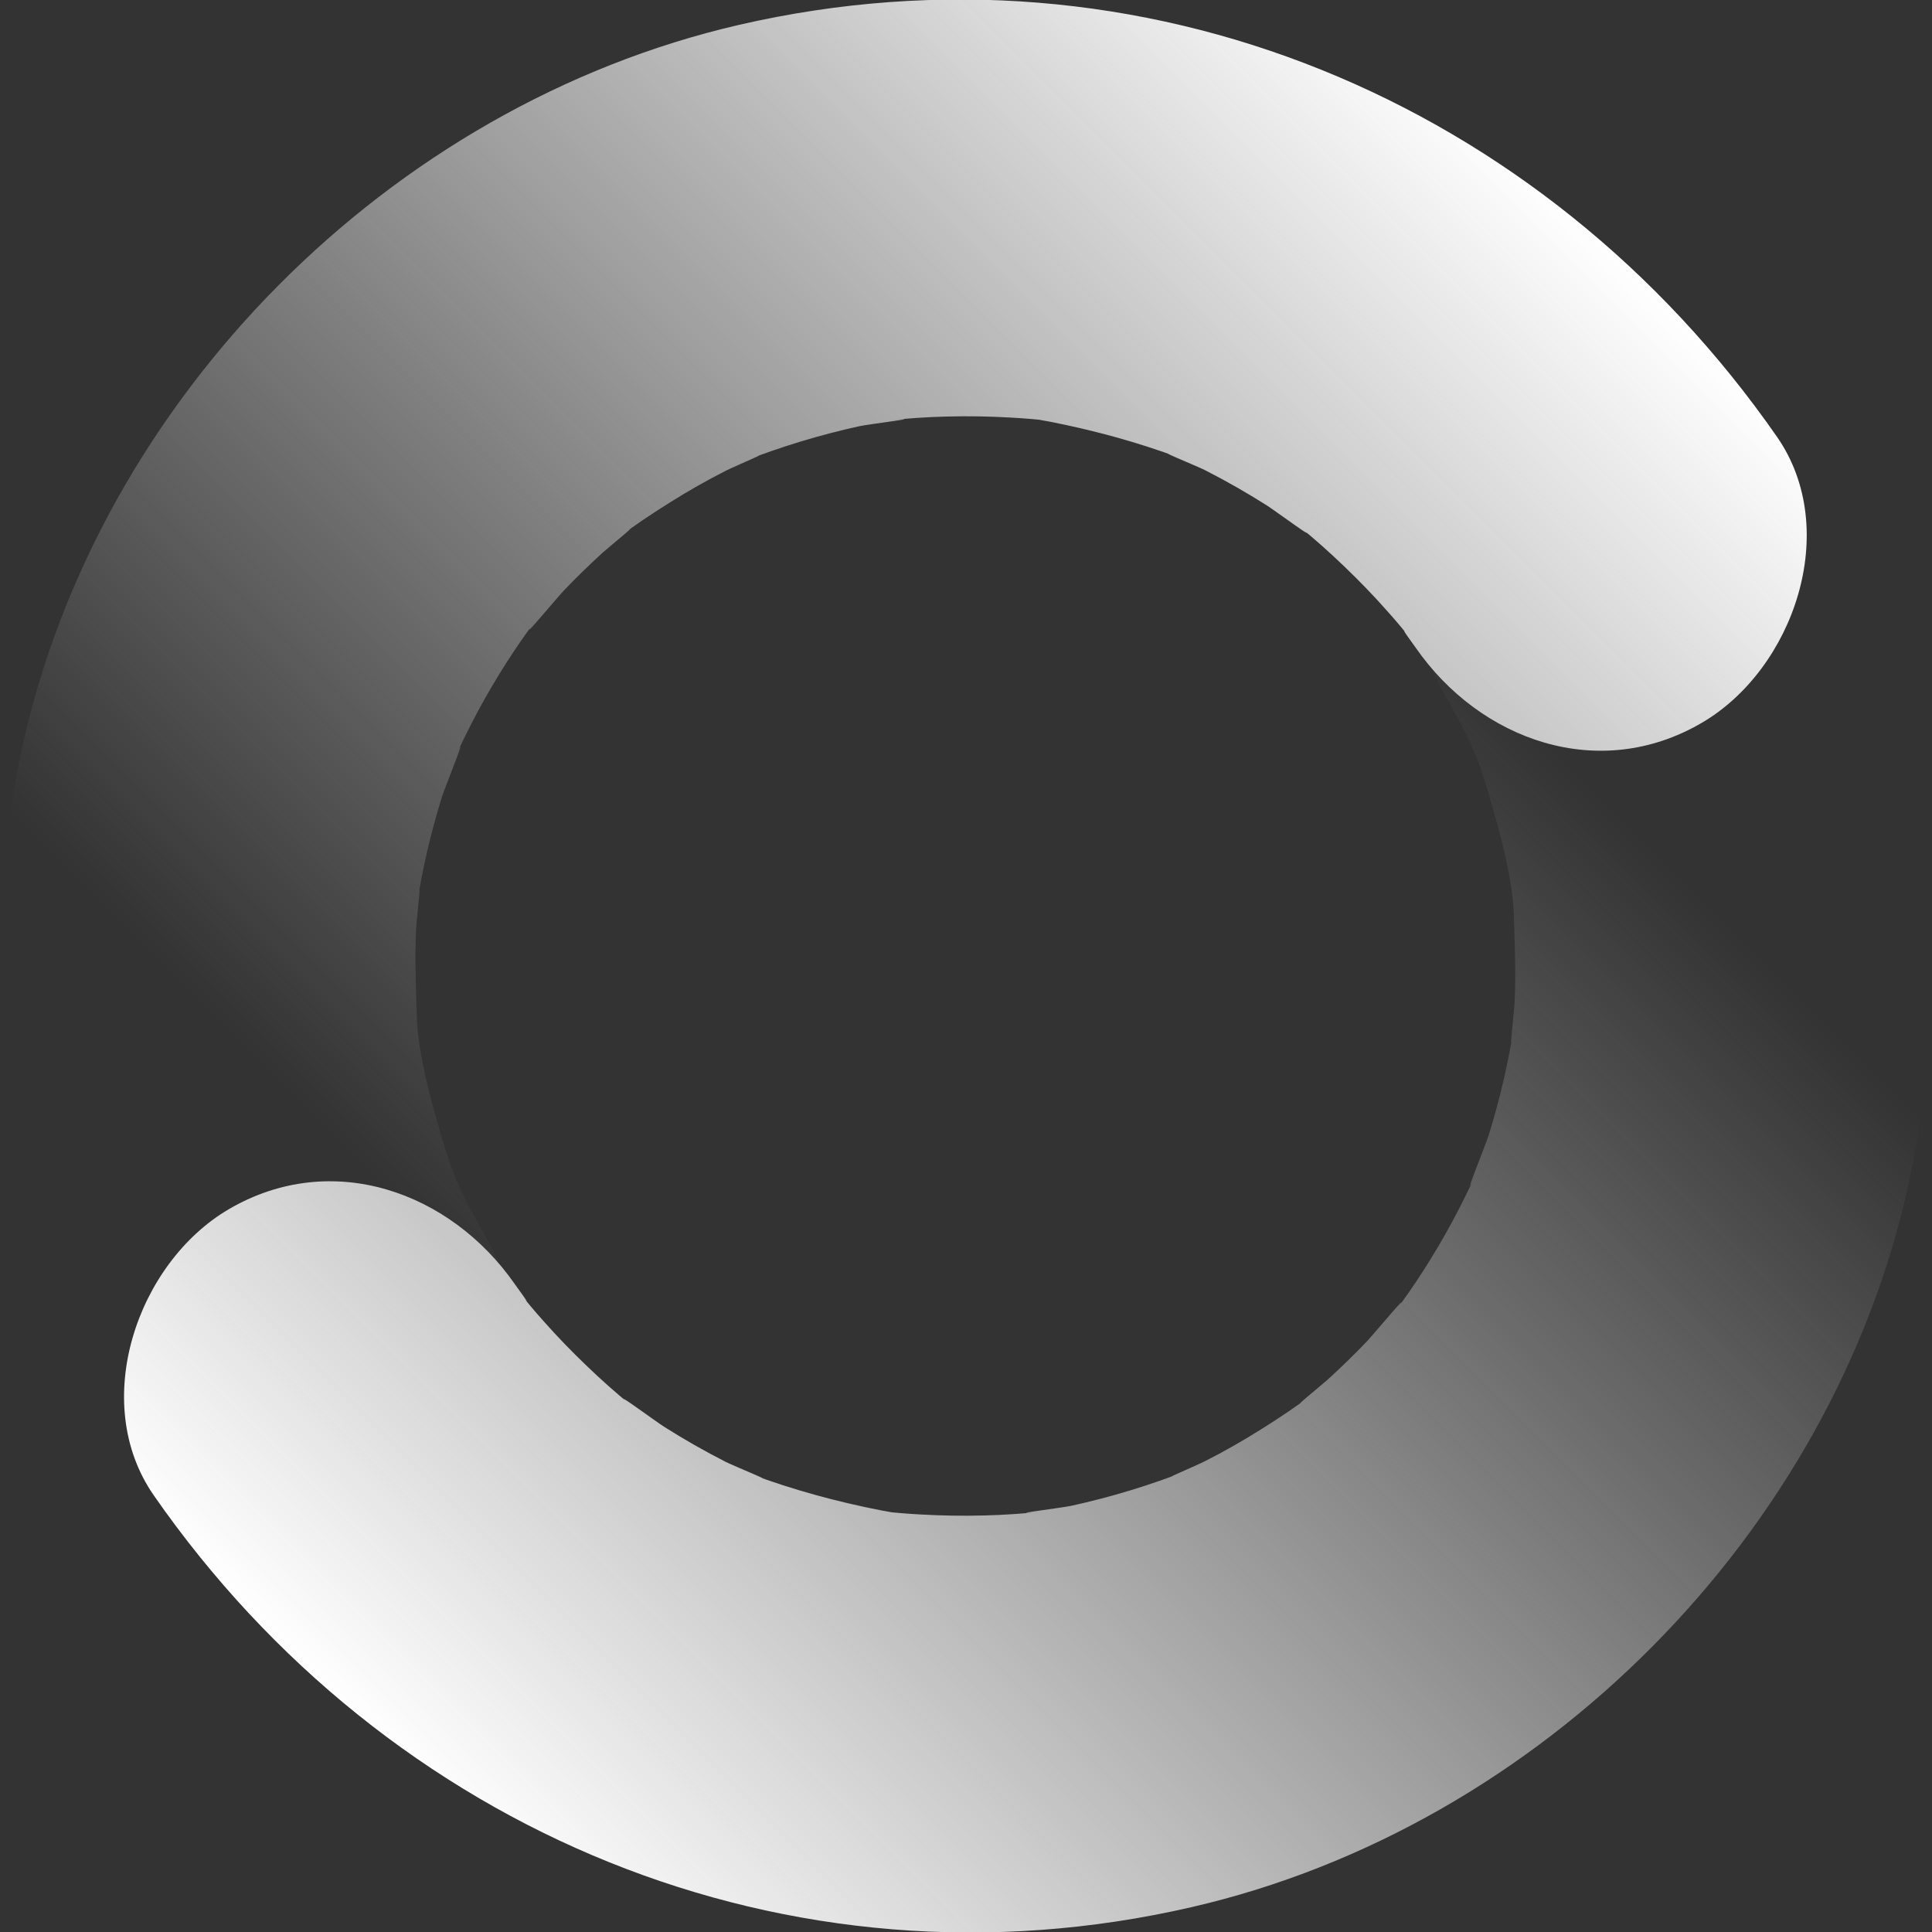
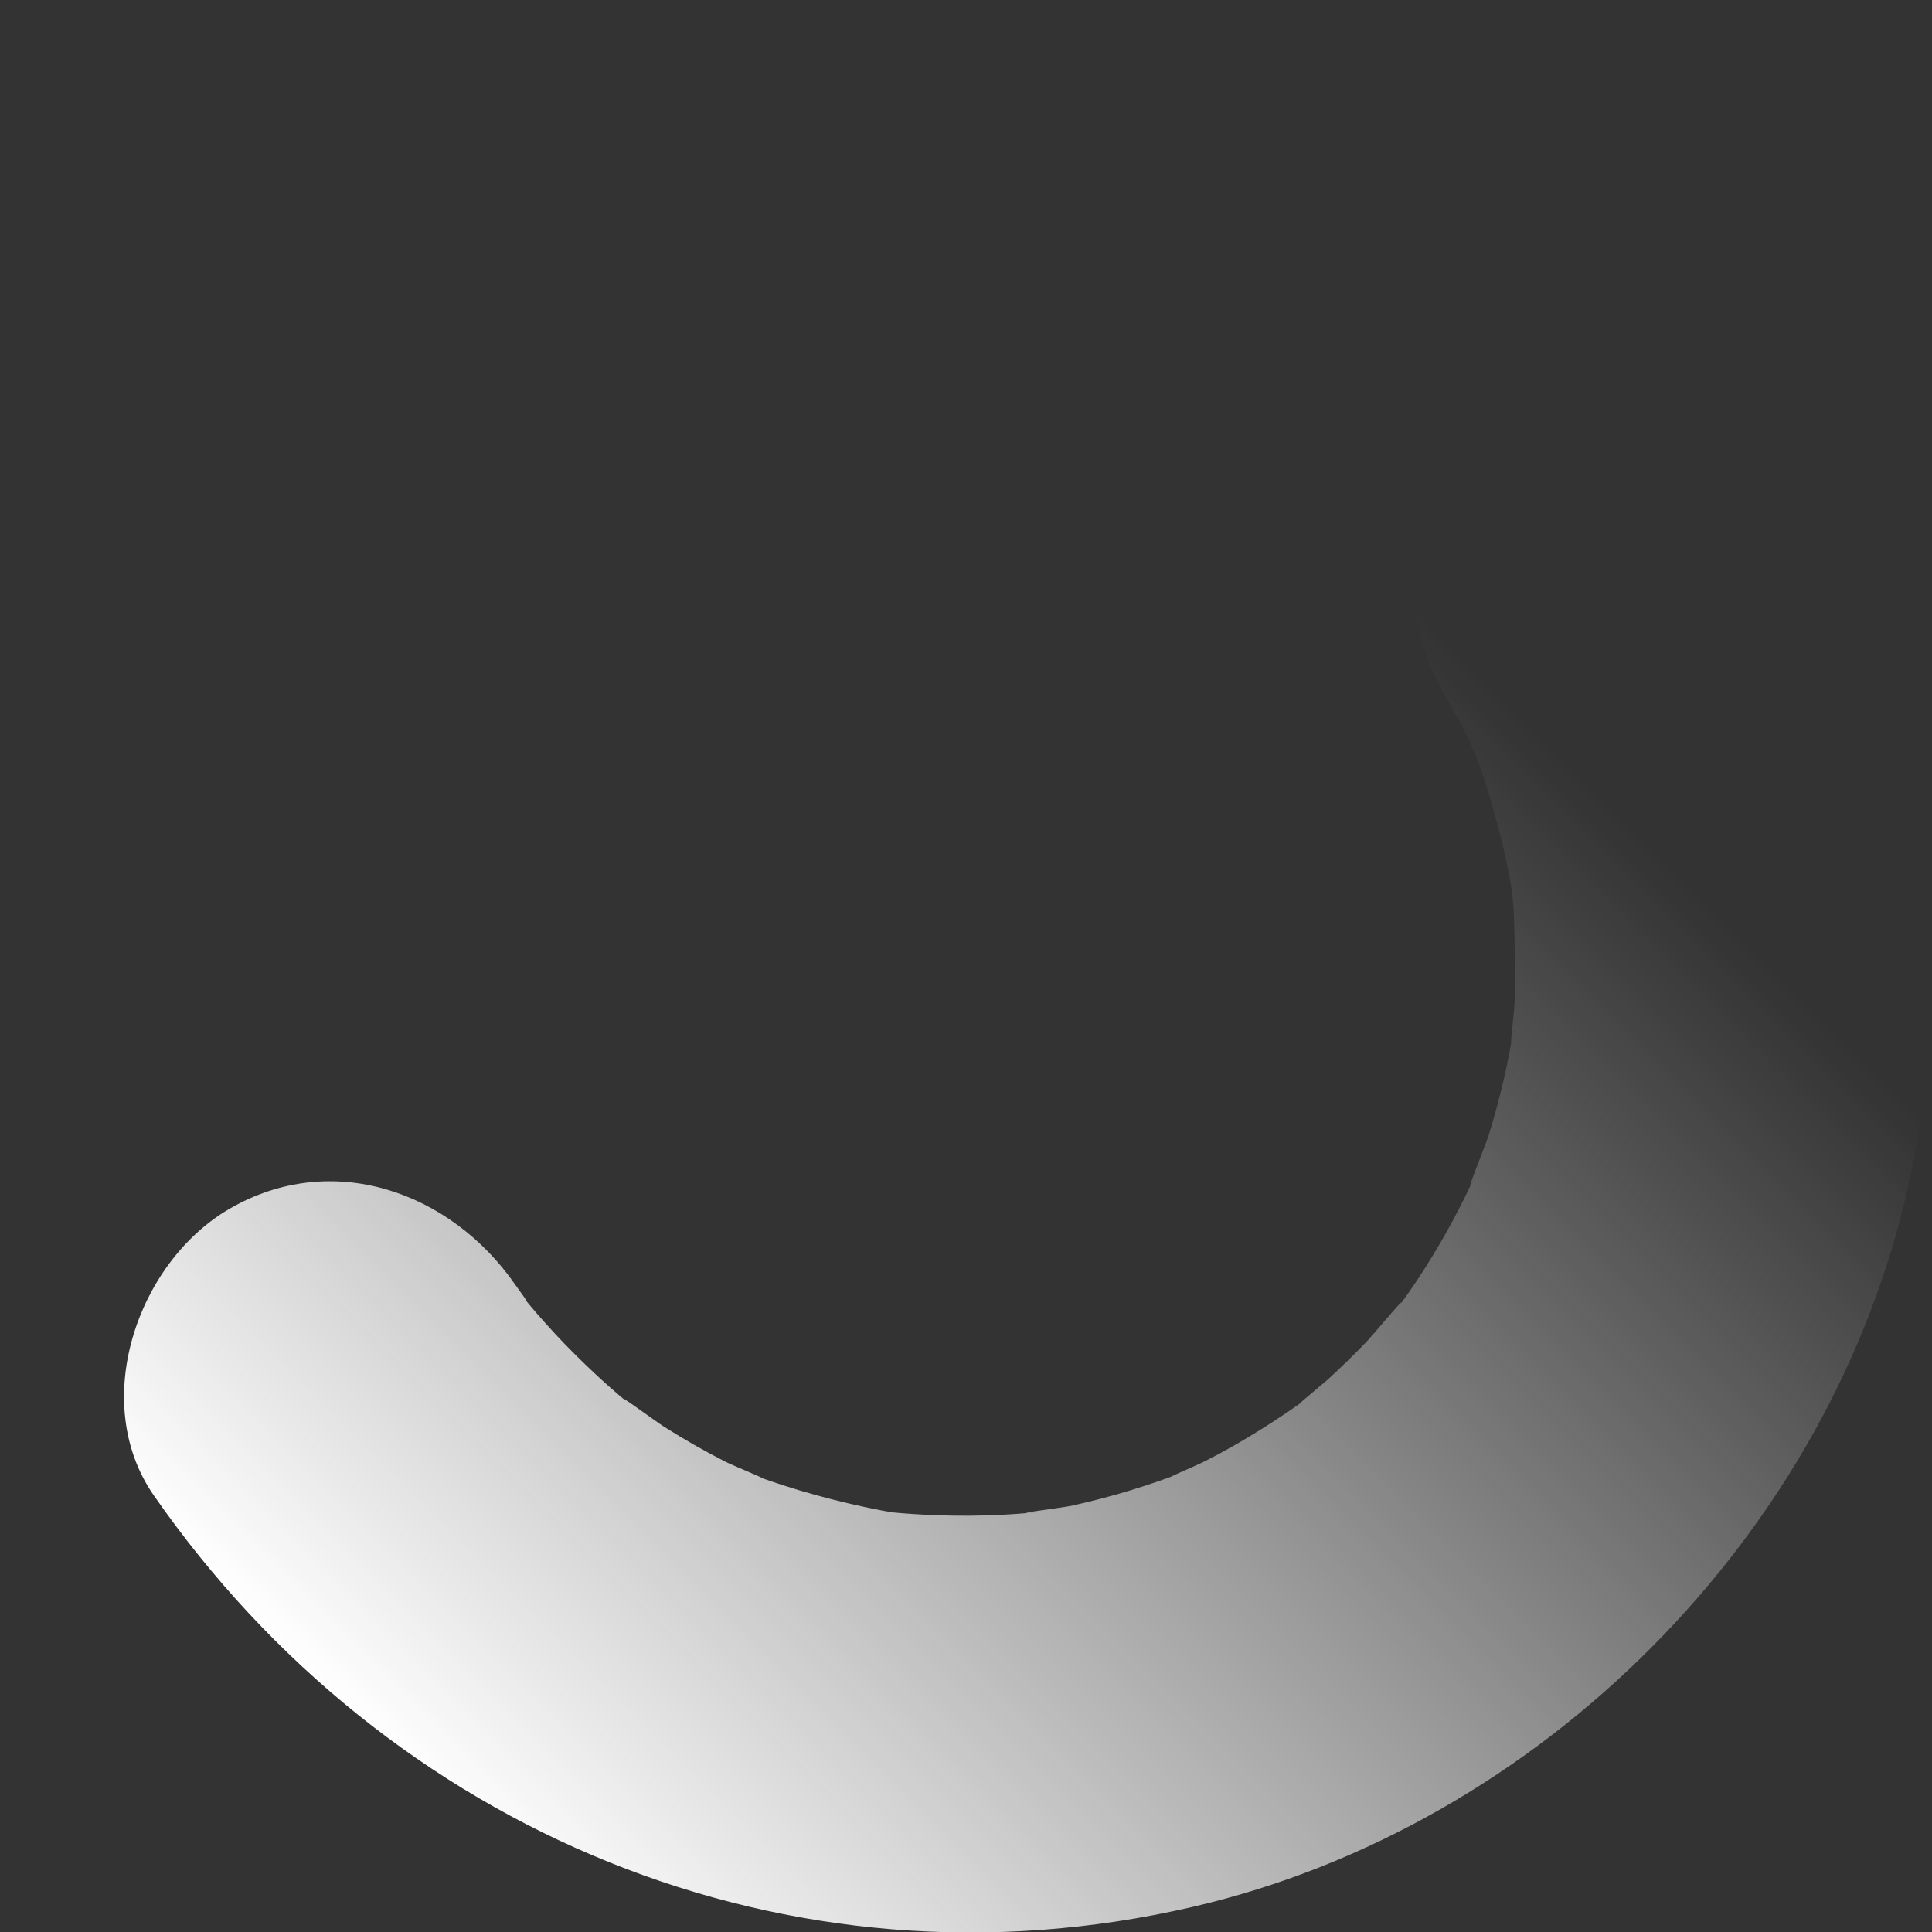
<svg xmlns="http://www.w3.org/2000/svg" version="1.1" id="Calque_1" x="0px" y="0px" viewBox="0 0 100 100" style="enable-background:new 0 0 100 100;" xml:space="preserve">
  <rect x="0" y="0" width="100" height="100" fill="#333333" stroke="none" />
  <style type="text/css">
	.st0{fill:url(#SVGID_1_);}
	.st1{fill:url(#SVGID_2_);}
</style>
  <g>
    <linearGradient id="SVGID_1_" gradientUnits="userSpaceOnUse" x1="95.724" y1="26.648" x2="25.852" y2="96.521">
      <stop offset="0.197" style="stop-color:#F2F2F2;stop-opacity:0" />
      <stop offset="0.26" style="stop-color:#F4F4F4;stop-opacity:0.079" />
      <stop offset="0.587" style="stop-color:#FDFDFD;stop-opacity:0.486" />
      <stop offset="1" style="stop-color:#FFFFFF" />
    </linearGradient>
    <path class="st0" d="M74.63,35.69c1.52,2.71,1.79,3.17,2.65,6.17c0.66,2.3,1.04,4.13,1.08,5.57c0.04,1.52,0.11,3.02,0.03,4.54   c-0.03,0.51-0.37,3.42-0.02,1.09c-0.29,1.93-0.74,3.84-1.32,5.71c-0.13,0.43-1.61,4.07-0.61,1.9c-0.4,0.87-0.82,1.72-1.27,2.56   c-0.9,1.66-1.92,3.28-3.07,4.79c1.43-1.88-1.06,1.11-1.35,1.41c-0.65,0.68-1.33,1.34-2.03,1.98c-0.17,0.16-2.56,2.11-0.72,0.71   c-0.88,0.67-1.8,1.28-2.74,1.87c-0.94,0.59-1.9,1.14-2.89,1.64c-0.44,0.23-3.01,1.31-0.9,0.48c-1.96,0.77-3.97,1.38-6.02,1.83   c-0.5,0.11-3.88,0.52-1.51,0.31c-1,0.09-2,0.17-3.01,0.19c-1.09,0.03-2.18,0.01-3.26-0.05c-0.74-0.04-1.48-0.1-2.21-0.19   c0.88,0.12,0.93,0.11,0.16-0.02c-2.3-0.45-4.55-1.06-6.75-1.88c1.78,0.67-0.95-0.45-1.3-0.63c-1.1-0.56-2.17-1.17-3.21-1.83   c-0.34-0.21-3.09-2.23-1.65-1.07c-0.82-0.66-1.6-1.36-2.36-2.09c-0.76-0.73-1.49-1.48-2.18-2.26c-0.47-0.52-0.92-1.06-1.35-1.6   c0.63,0.8,0.58,0.68-0.17-0.35c-3.33-4.79-9.48-7-14.81-3.88C7.1,65.37,4.61,72.58,7.96,77.4c12.09,17.4,32.85,26.13,53.73,21.31   c18.07-4.17,33.16-19.34,37.11-37.48c2.72-12.5,0.77-25.31-5.48-36.47c-2.86-5.1-9.83-6.8-14.81-3.88   C73.37,23.88,71.76,30.57,74.63,35.69L74.63,35.69z" />
    <linearGradient id="SVGID_2_" gradientUnits="userSpaceOnUse" x1="-6845.726" y1="-2266.562" x2="-6915.598" y2="-2196.69" gradientTransform="matrix(-1 0 0 -1 -6841.523 -2193.211)">
      <stop offset="0.197" style="stop-color:#F2F2F2;stop-opacity:0" />
      <stop offset="0.26" style="stop-color:#F4F4F4;stop-opacity:0.079" />
      <stop offset="0.587" style="stop-color:#FDFDFD;stop-opacity:0.486" />
      <stop offset="1" style="stop-color:#FFFFFF" />
    </linearGradient>
-     <path class="st1" d="M25.3,64.31c-1.52-2.71-1.79-3.17-2.65-6.17c-0.66-2.3-1.04-4.13-1.08-5.57c-0.04-1.52-0.11-3.02-0.03-4.54   c0.03-0.51,0.37-3.42,0.02-1.09c0.29-1.93,0.74-3.84,1.32-5.71c0.13-0.43,1.61-4.07,0.61-1.9c0.4-0.87,0.82-1.72,1.27-2.56   c0.9-1.66,1.92-3.28,3.07-4.79c-1.43,1.88,1.06-1.11,1.35-1.41c0.65-0.68,1.33-1.34,2.03-1.98c0.17-0.16,2.56-2.11,0.72-0.71   c0.88-0.67,1.8-1.28,2.74-1.87c0.94-0.59,1.9-1.14,2.89-1.64c0.44-0.23,3.01-1.31,0.9-0.48c1.96-0.77,3.97-1.38,6.02-1.83   c0.5-0.11,3.88-0.52,1.51-0.31c1-0.09,2-0.17,3.01-0.19c1.09-0.03,2.18-0.01,3.26,0.05c0.74,0.04,1.48,0.1,2.21,0.19   c-0.88-0.12-0.93-0.11-0.16,0.02c2.3,0.45,4.55,1.06,6.75,1.88c-1.78-0.67,0.95,0.45,1.3,0.63c1.1,0.56,2.17,1.17,3.21,1.83   c0.34,0.21,3.09,2.23,1.65,1.07c0.82,0.66,1.6,1.36,2.36,2.09c0.76,0.73,1.49,1.48,2.18,2.26c0.47,0.52,0.92,1.06,1.35,1.6   c-0.63-0.8-0.58-0.68,0.17,0.35c3.33,4.79,9.48,7,14.81,3.88c4.75-2.78,7.24-9.99,3.88-14.81C79.87,5.2,59.11-3.53,38.24,1.29   C20.17,5.46,5.08,20.63,1.13,38.77c-2.72,12.5-0.77,25.31,5.48,36.47c2.86,5.1,9.83,6.8,14.81,3.88   C26.55,76.12,28.17,69.43,25.3,64.31L25.3,64.31z" />
  </g>
</svg>